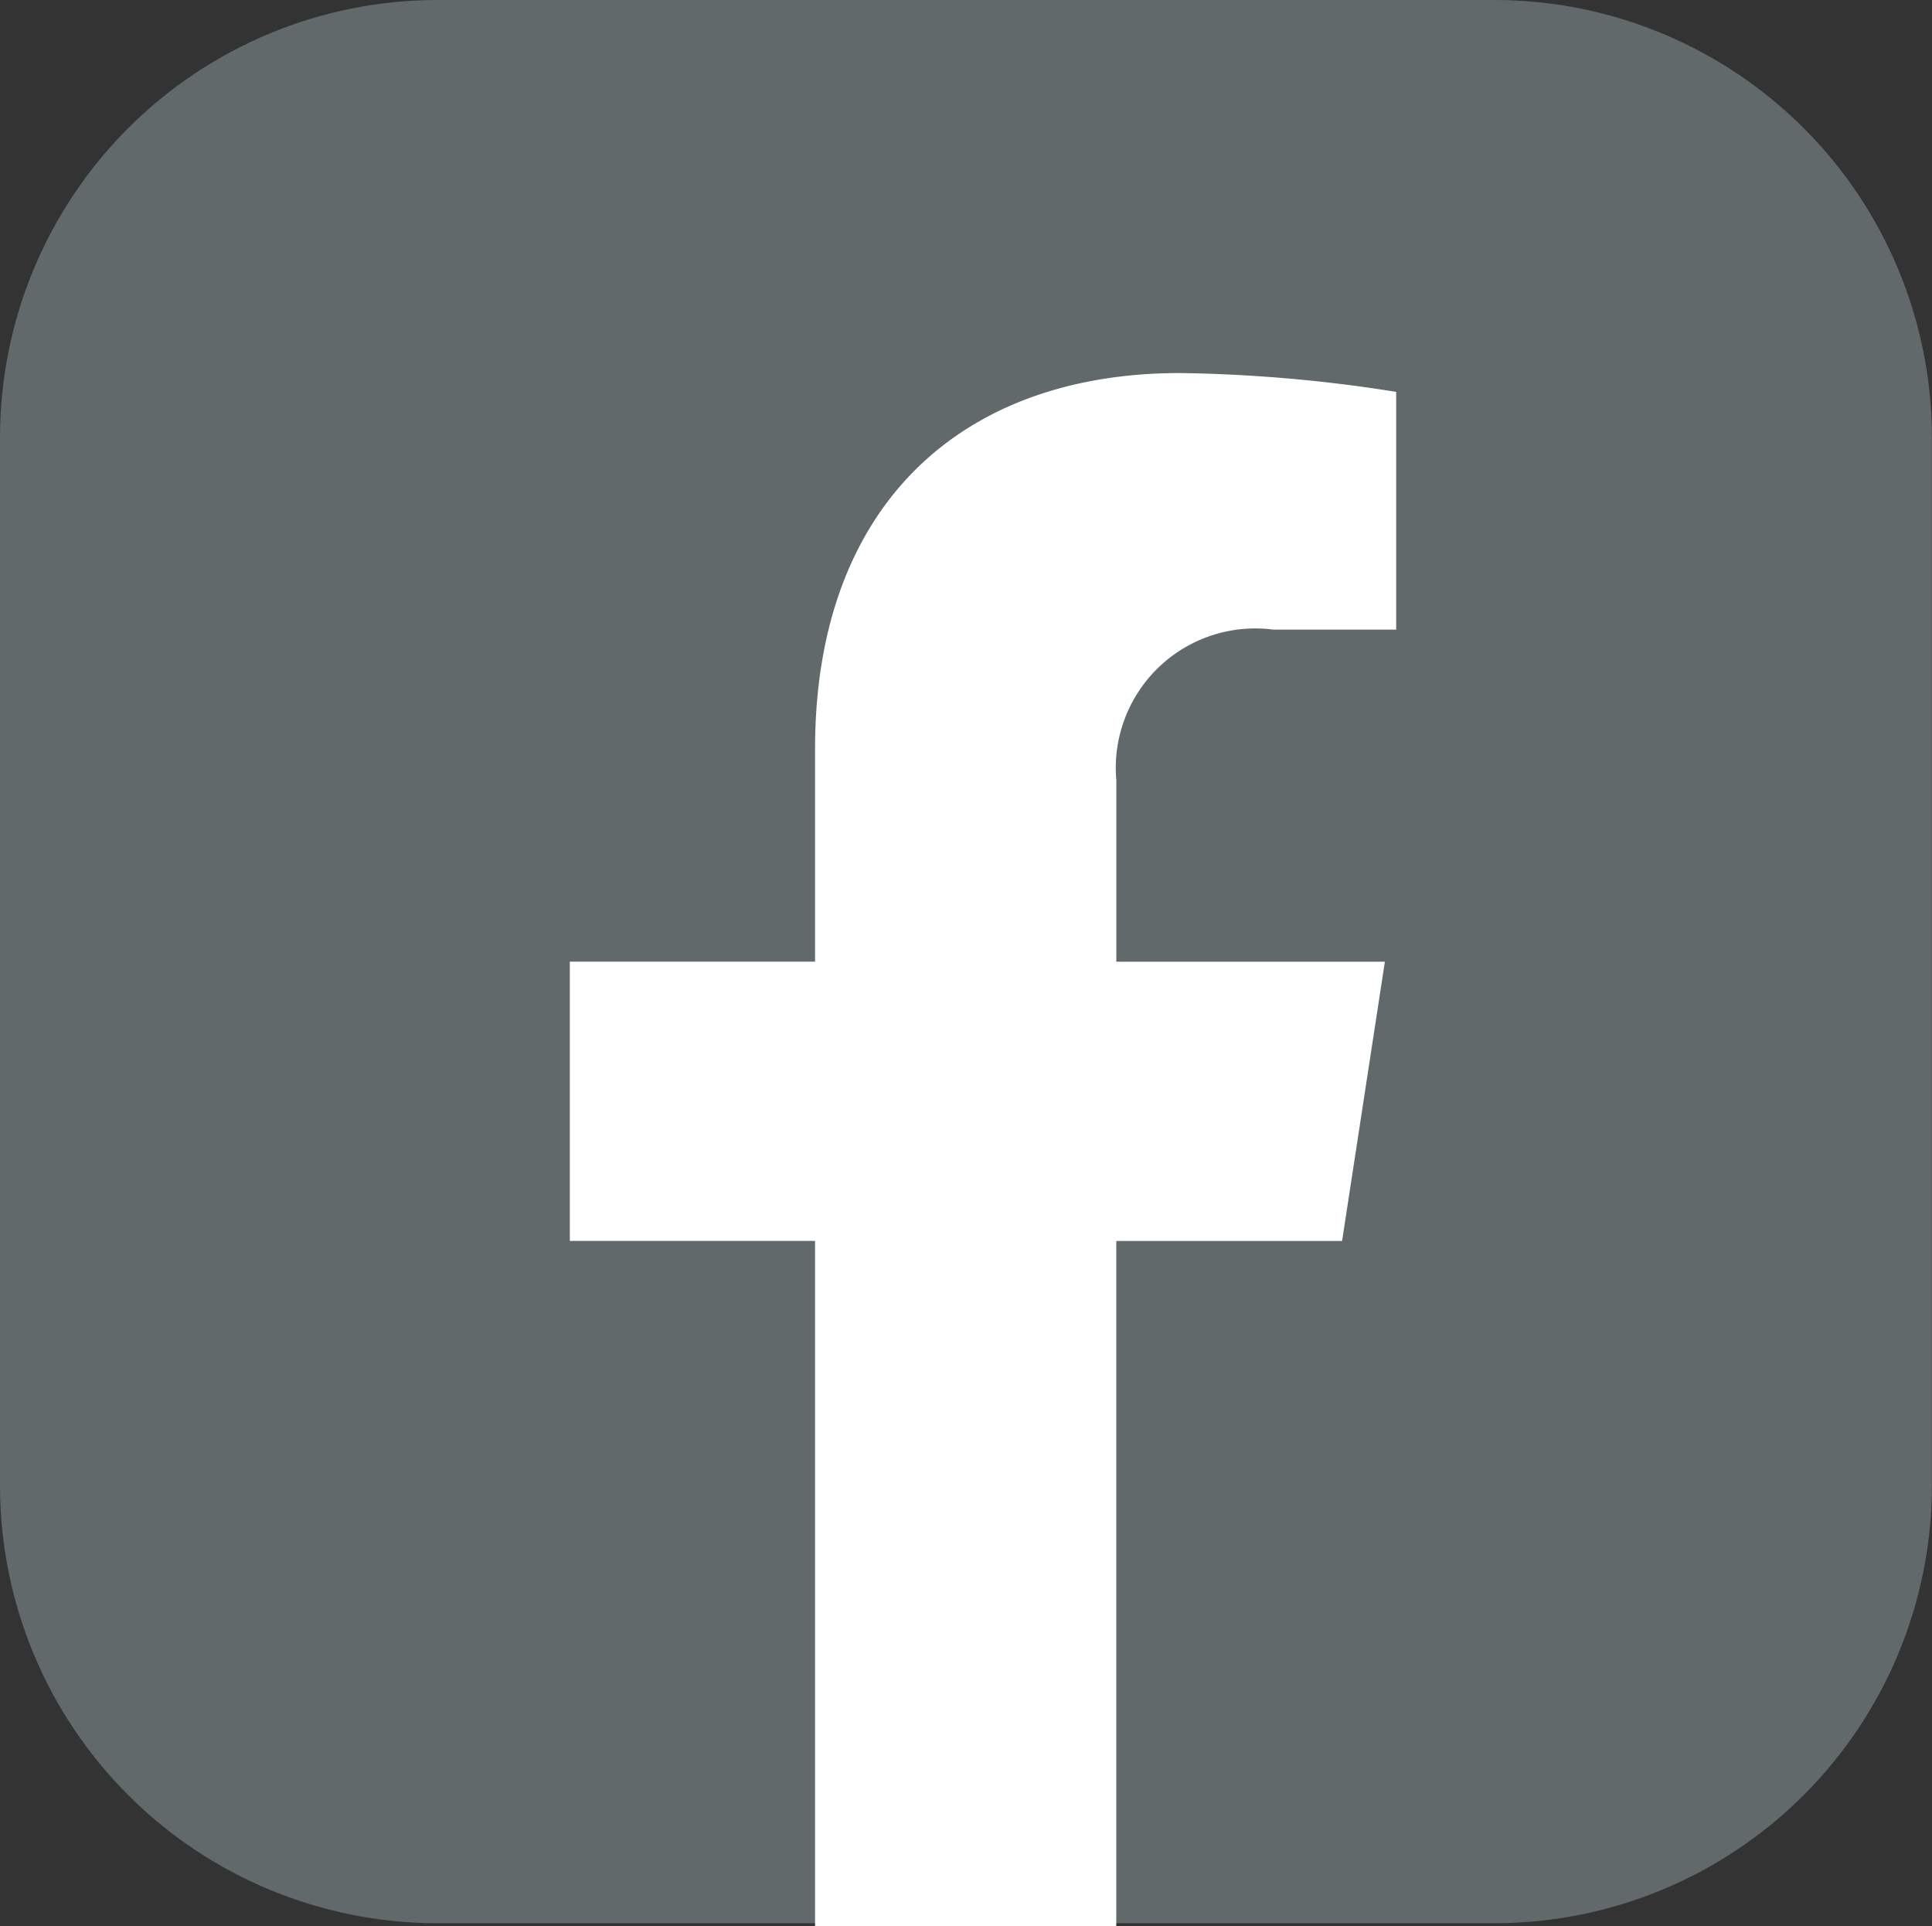
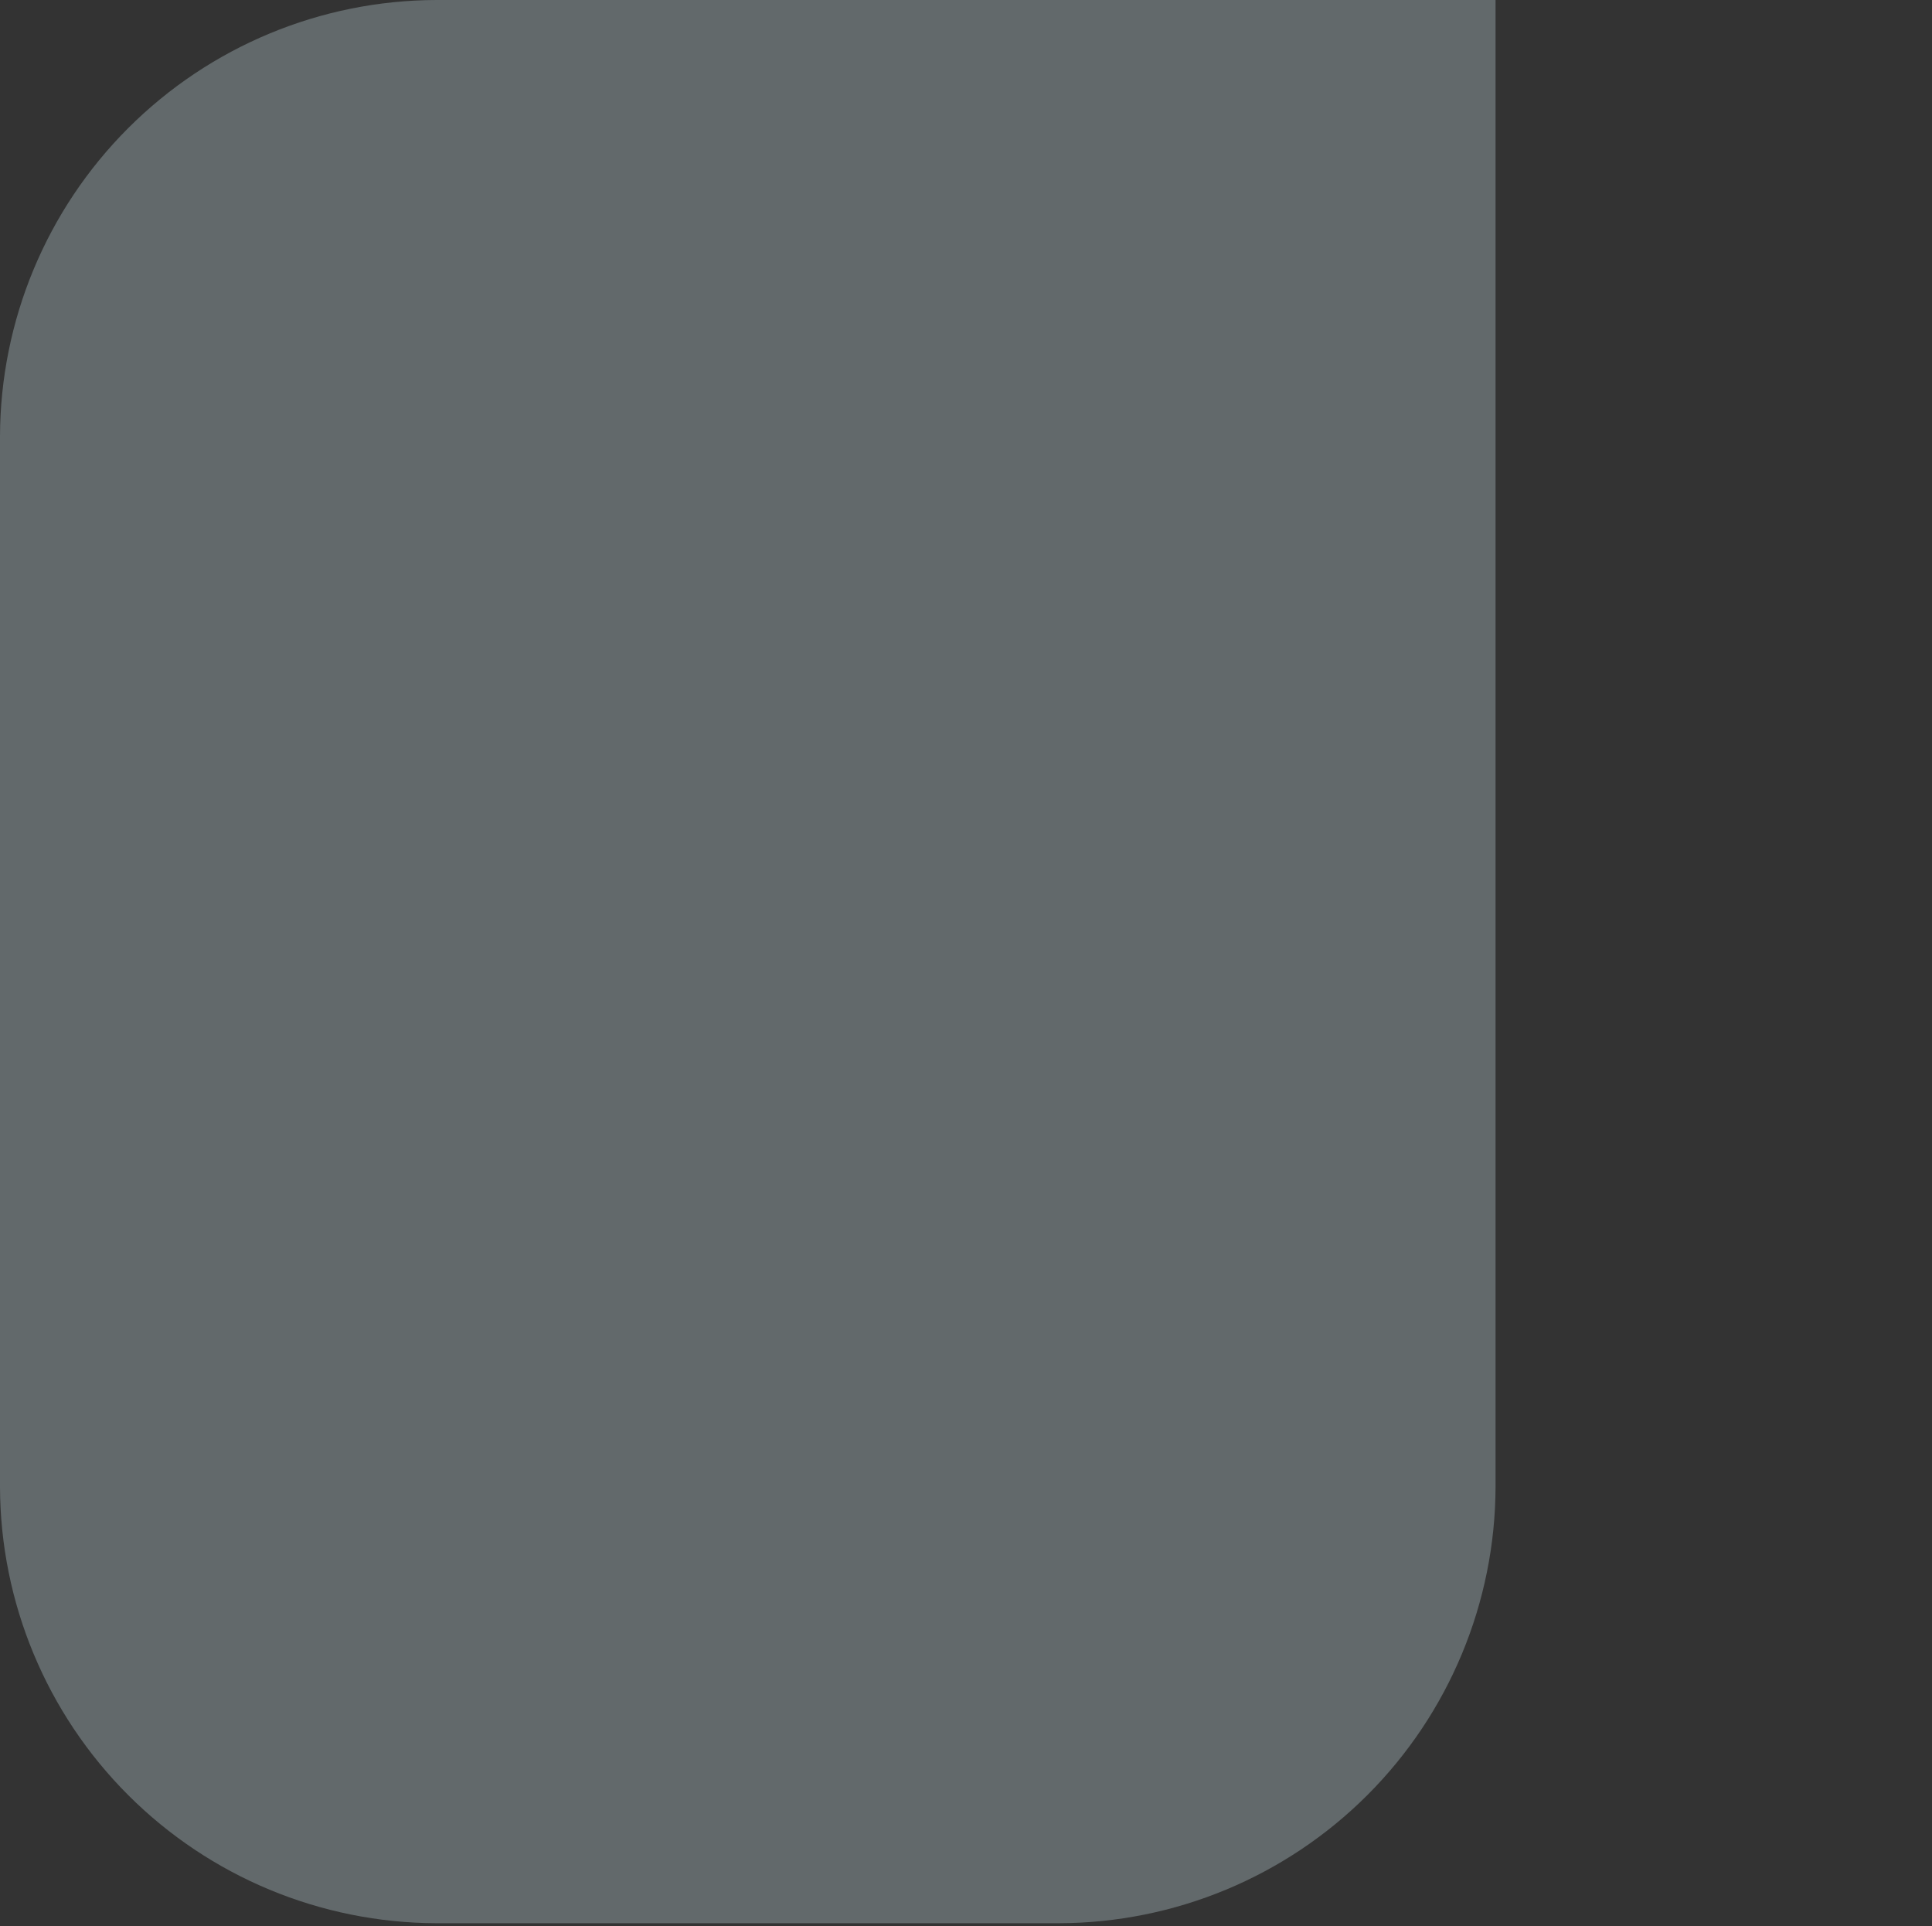
<svg xmlns="http://www.w3.org/2000/svg" id="facebook-app-icon" width="32.102" height="32" viewBox="0 0 32.102 32">
  <rect x="0" y="0" width="32.102" height="32" fill="#333333" stroke="none" />
  <defs>
    <clipPath id="clip-path">
-       <path id="Path_82" data-name="Path 82" d="M7.25,0h17.6A7.27,7.27,0,0,1,32.1,7.25V24.706a7.27,7.27,0,0,1-7.25,7.247H7.25A7.27,7.27,0,0,1,0,24.706V7.25A7.27,7.27,0,0,1,7.25,0Z" transform="translate(0 0)" fill="none" />
+       <path id="Path_82" data-name="Path 82" d="M7.25,0h17.6V24.706a7.27,7.27,0,0,1-7.25,7.247H7.25A7.27,7.27,0,0,1,0,24.706V7.25A7.27,7.27,0,0,1,7.25,0Z" transform="translate(0 0)" fill="none" />
    </clipPath>
    <clipPath id="clip-path-2">
      <rect id="Rectangle_17247" data-name="Rectangle 17247" width="32.102" height="31.953" fill="none" />
    </clipPath>
  </defs>
  <g id="Group_188" data-name="Group 188" clip-path="url(#clip-path)">
    <g id="Group_187" data-name="Group 187" transform="translate(0 0)" clip-path="url(#clip-path-2)">
      <rect id="Rectangle_17246" data-name="Rectangle 17246" width="32.603" height="32.227" transform="translate(-0.18 -0.133)" fill="#62696b" />
    </g>
  </g>
-   <path id="Path_83" data-name="Path 83" d="M49.072,38.141l.711-4.64H45.321V30.489a2.318,2.318,0,0,1,2.612-2.505h2.038v-3.95a24.675,24.675,0,0,0-3.592-.313c-3.657,0-6.064,2.221-6.064,6.244V33.5H36.24v4.64h4.075V49.523h5.005V38.141Z" transform="translate(-26.772 -17.523)" fill="#fff" />
</svg>